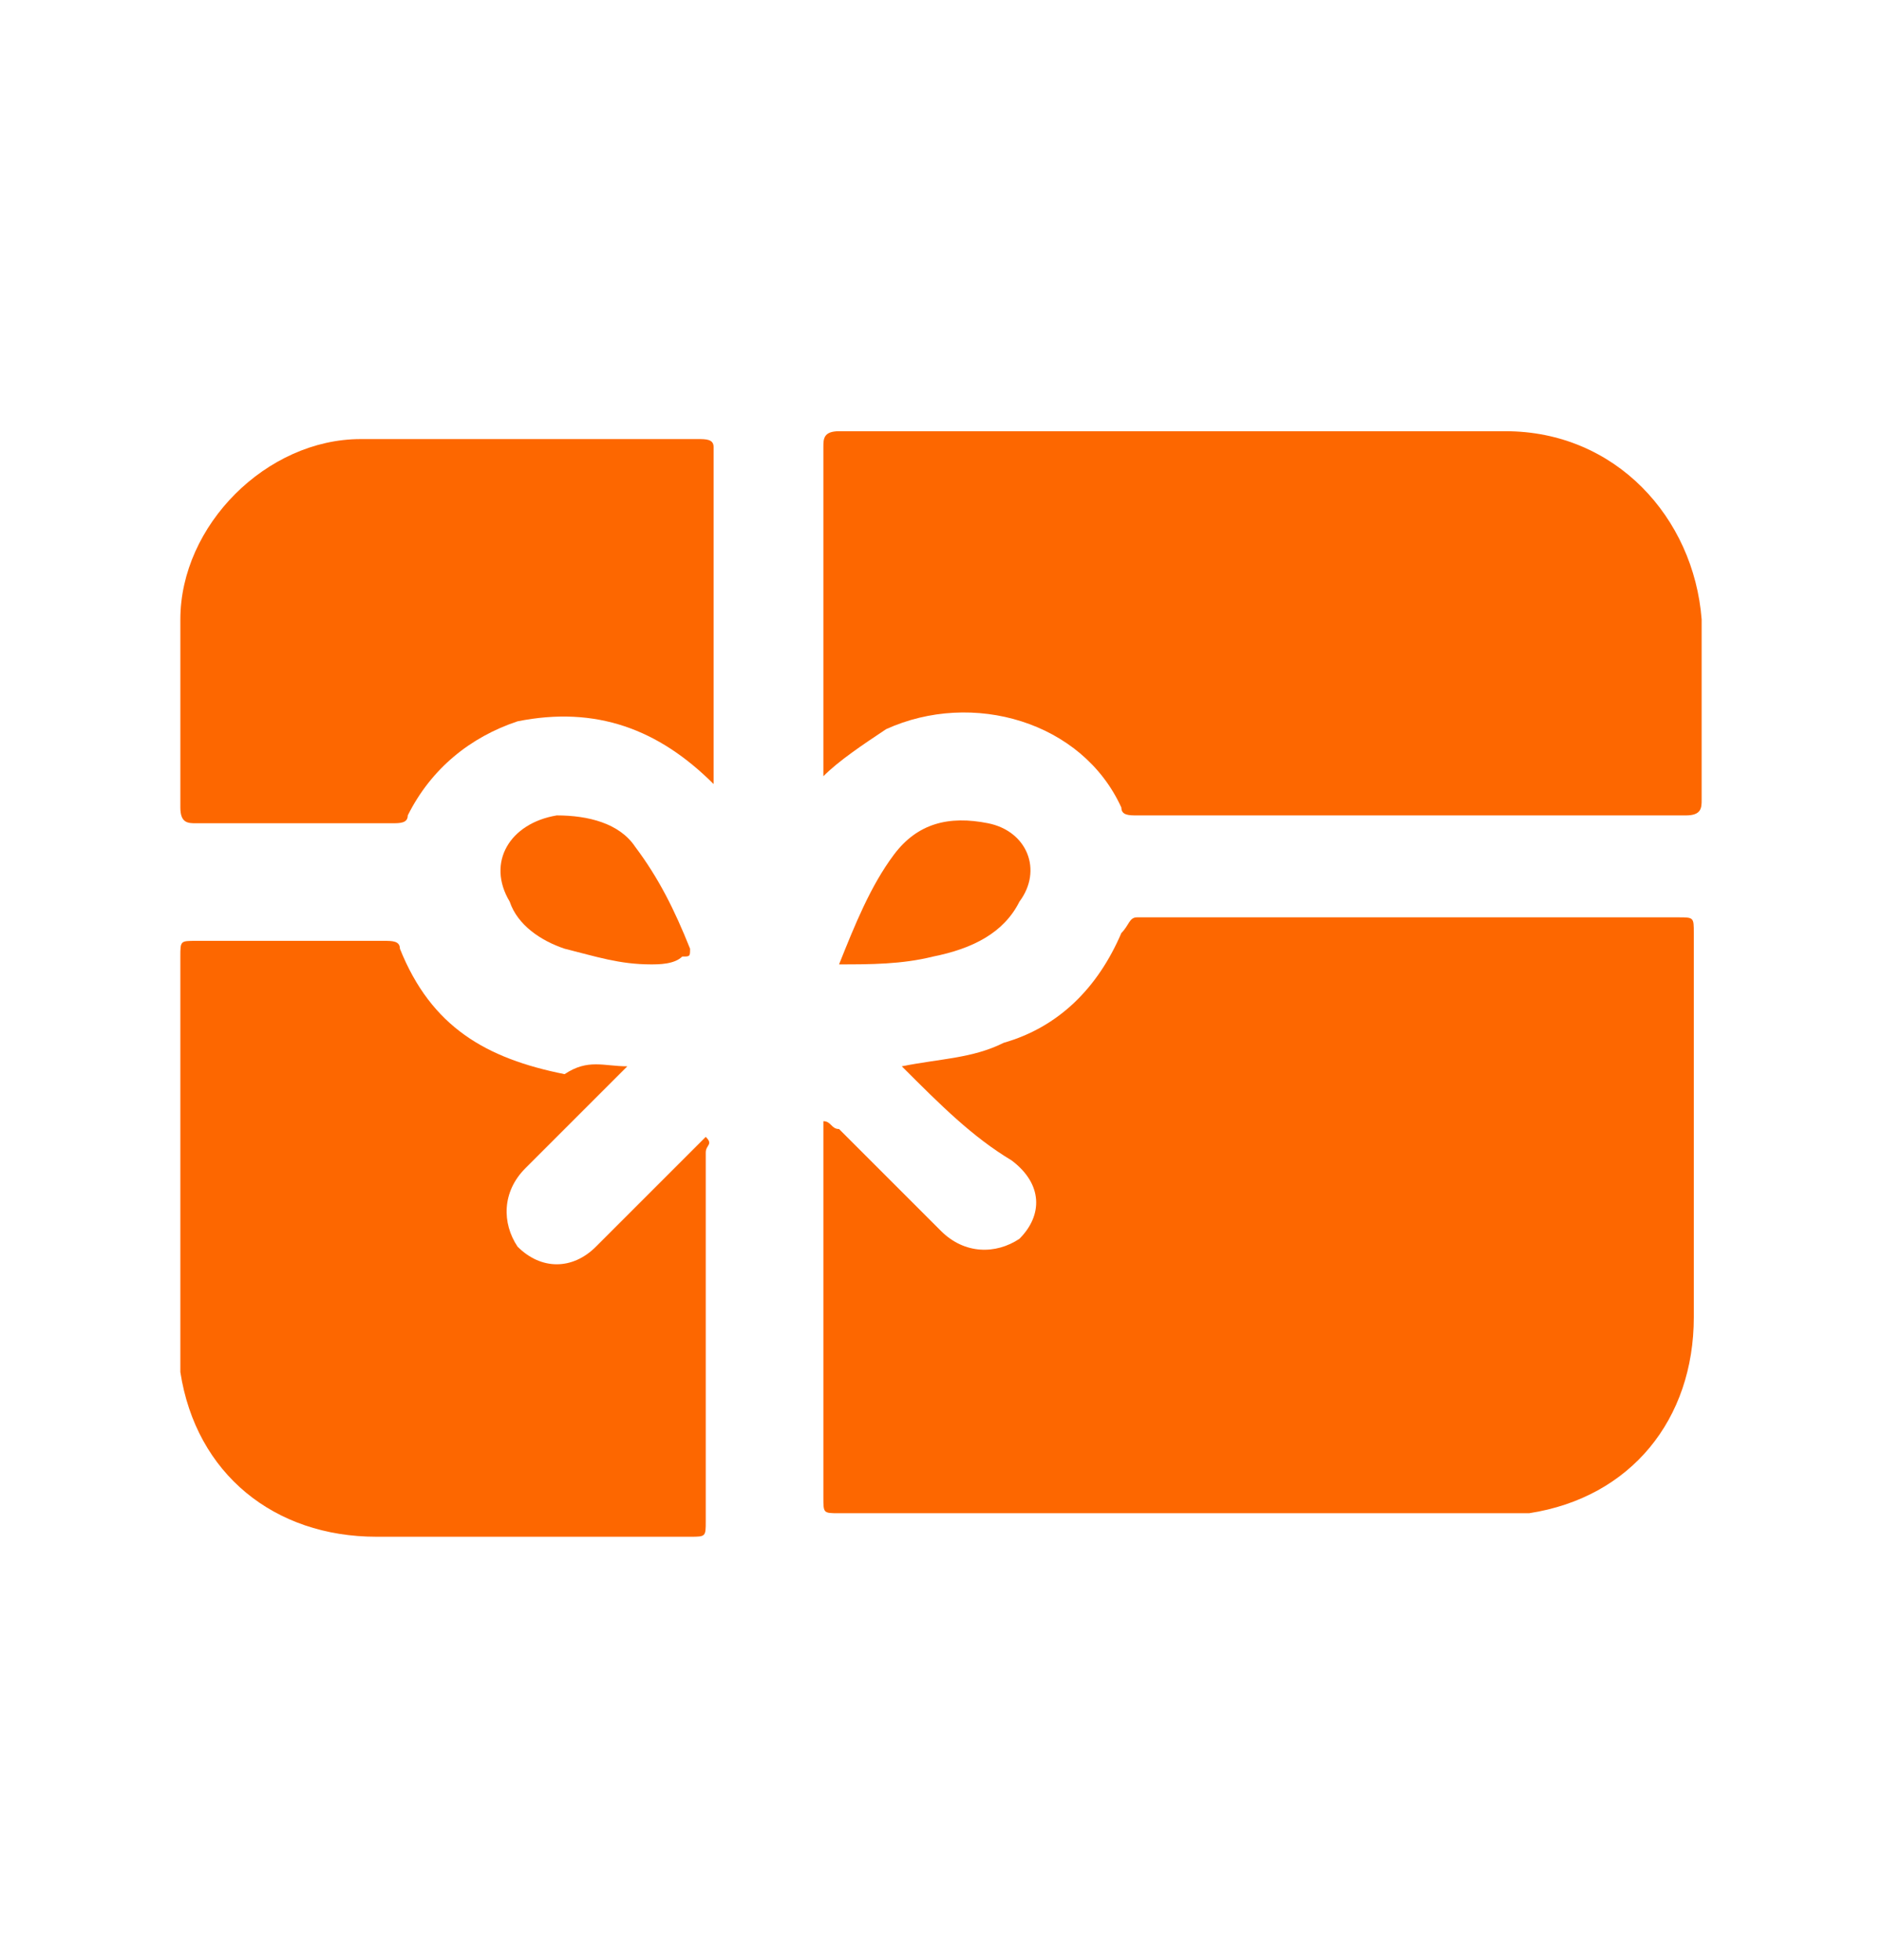
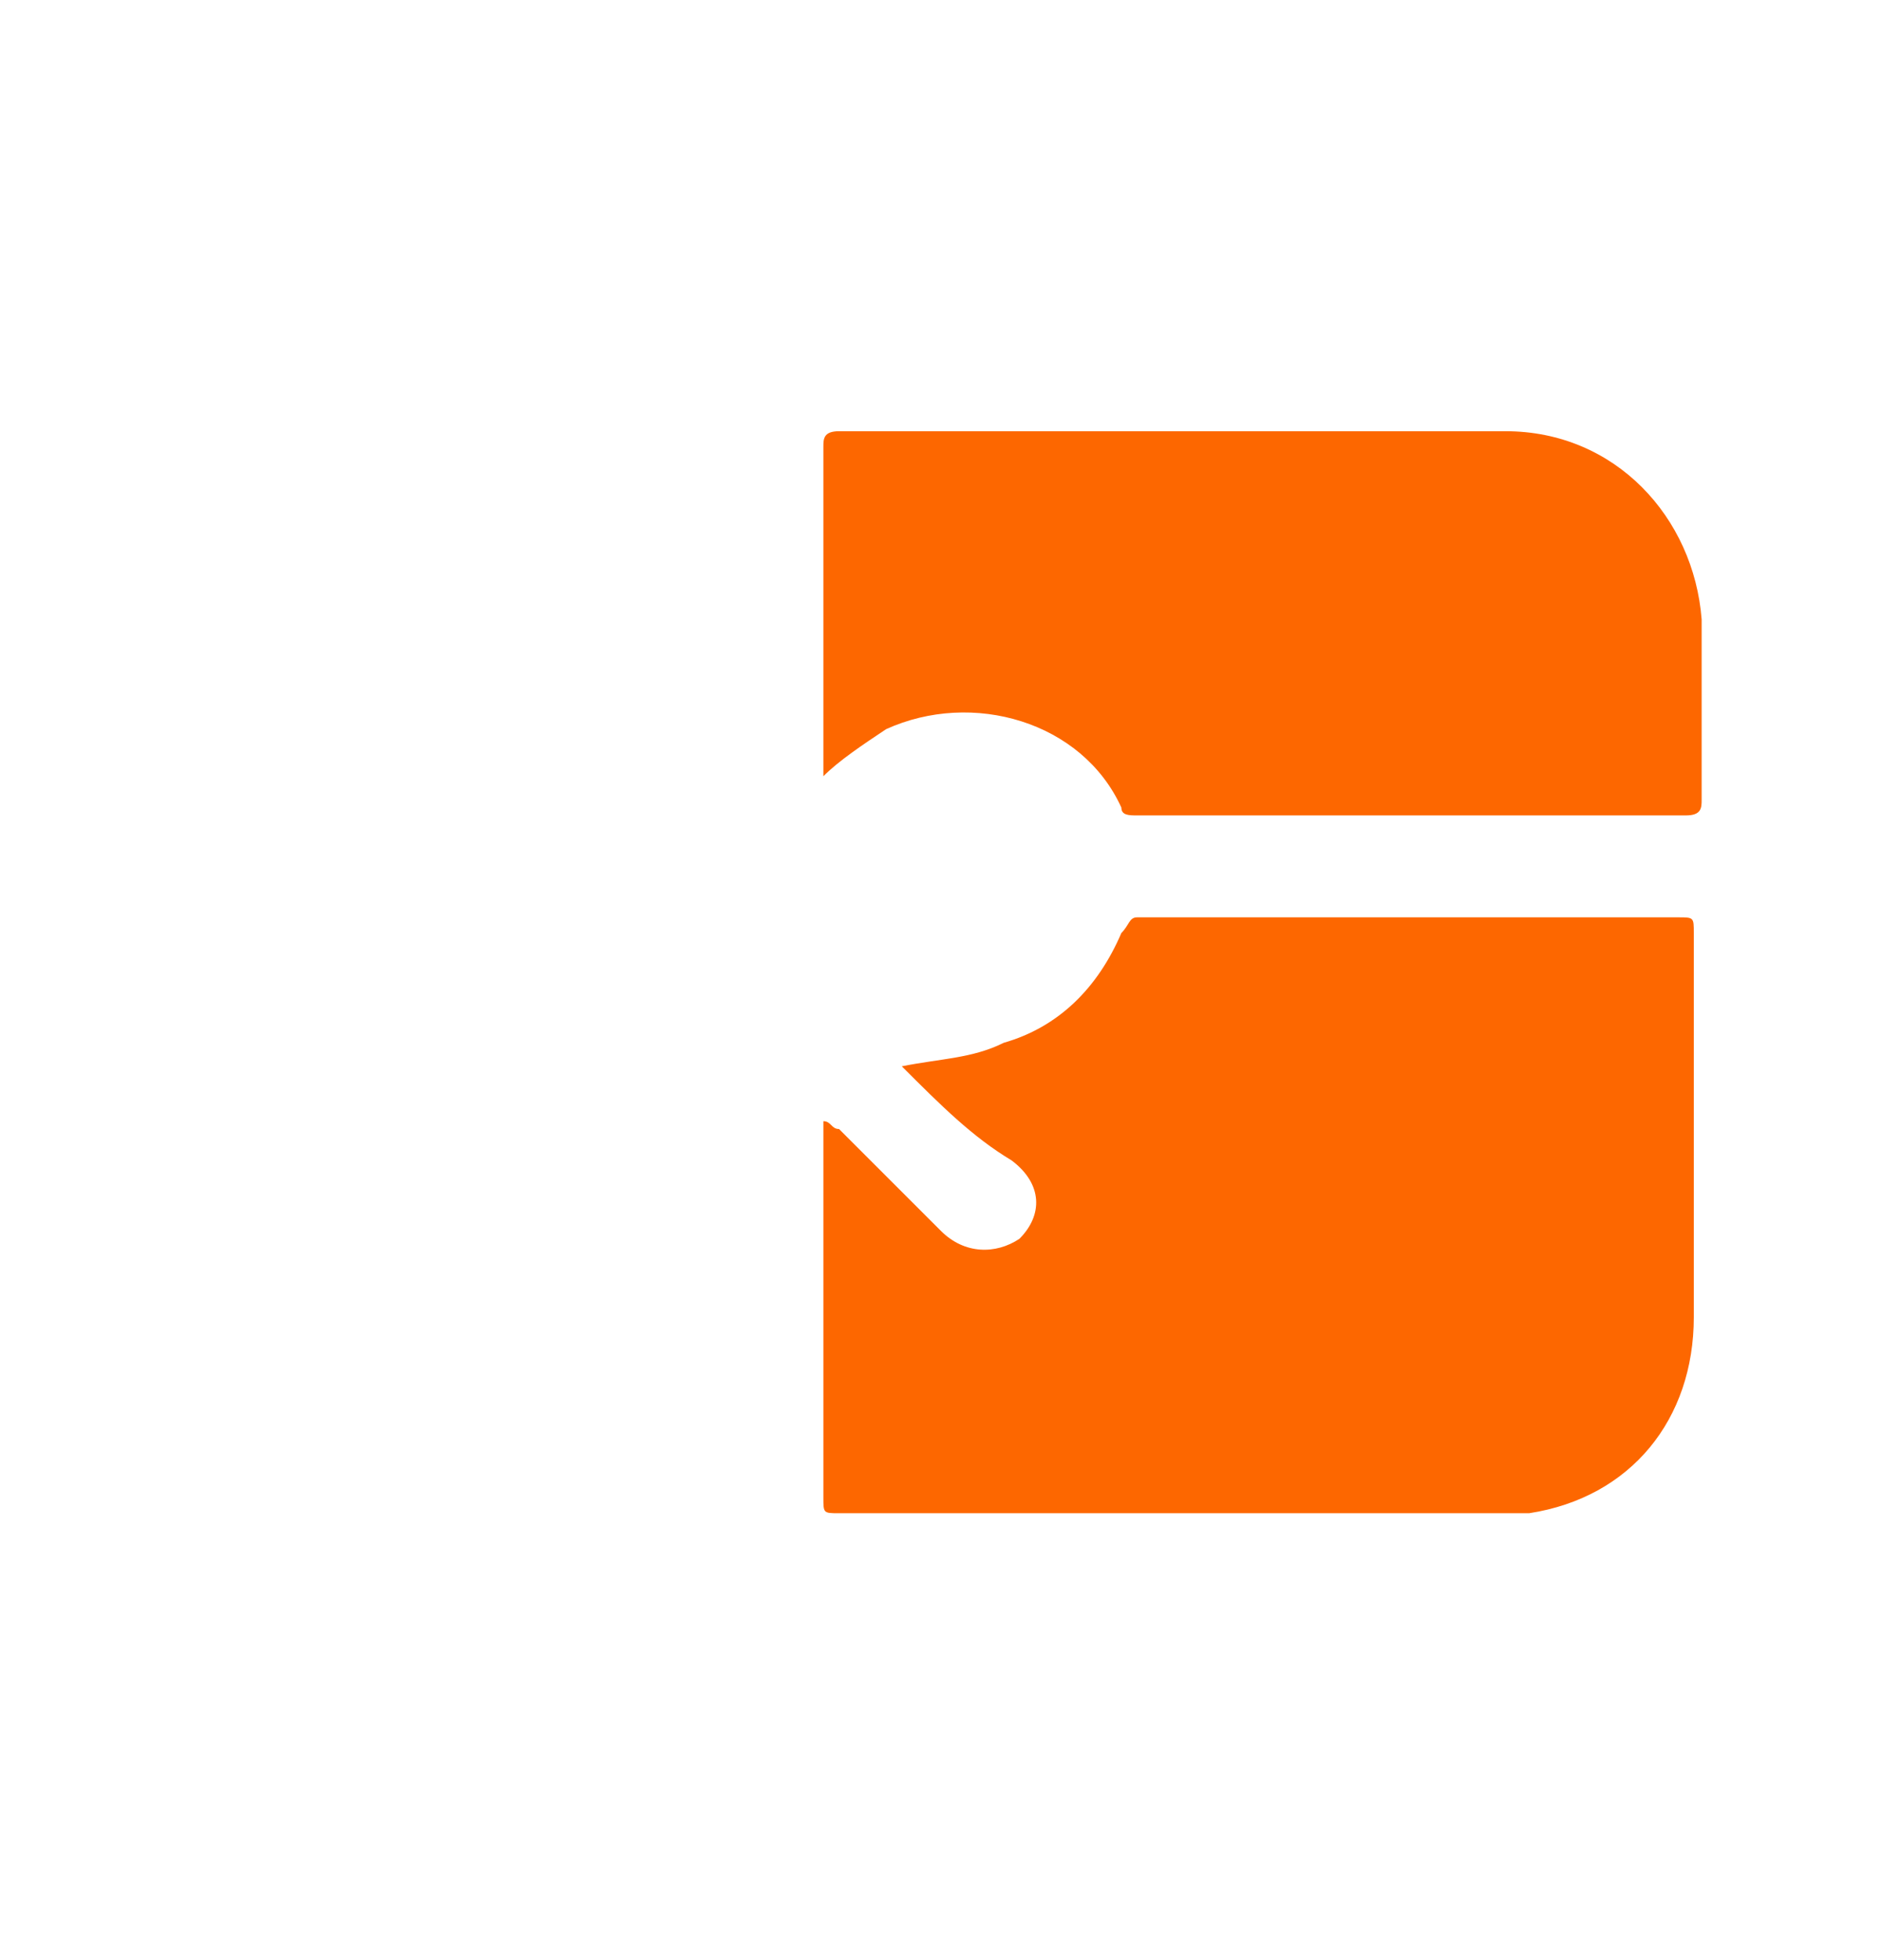
<svg xmlns="http://www.w3.org/2000/svg" version="1.1" id="Layer_1" x="0px" y="0px" width="24px" height="25px" viewBox="0 0 24 25" style="enable-background:new 0 0 24 25;" xml:space="preserve">
  <style type="text/css">
	.st0{fill:#FD6700;}
</style>
  <path class="st0" d="M11.5,13.6c0.5-0.1,0.9-0.1,1.3-0.3c0.7-0.2,1.2-0.7,1.5-1.4c0.1-0.1,0.1-0.2,0.2-0.2c2.3,0,4.6,0,6.9,0  c0.2,0,0.2,0,0.2,0.2c0,1.6,0,3.3,0,4.9c0,1.3-0.8,2.3-2.1,2.5c-0.2,0-0.3,0-0.5,0c-2.8,0-5.6,0-8.3,0c-0.2,0-0.2,0-0.2-0.2  c0-1.5,0-3,0-4.6c0-0.1,0-0.1,0-0.2c0.1,0,0.1,0.1,0.2,0.1c0.4,0.4,0.9,0.9,1.3,1.3c0.3,0.3,0.7,0.3,1,0.1c0.3-0.3,0.3-0.7-0.1-1  C12.4,14.5,12,14.1,11.5,13.6z" />
  <path class="st0" d="M10.5,9.9c0-0.1,0-0.1,0-0.1c0-1.4,0-2.7,0-4.1c0-0.1,0-0.2,0.2-0.2c2.8,0,5.7,0,8.5,0c1.4,0,2.4,1.1,2.5,2.4  c0,0.8,0,1.5,0,2.3c0,0.1,0,0.2-0.2,0.2c-2.3,0-4.6,0-7,0c-0.1,0-0.2,0-0.2-0.1c-0.5-1.1-1.9-1.5-3-1C11,9.5,10.7,9.7,10.5,9.9z" />
-   <path class="st0" d="M8,13.6c-0.4,0.4-0.9,0.9-1.3,1.3c-0.3,0.3-0.3,0.7-0.1,1c0.3,0.3,0.7,0.3,1,0c0.5-0.5,1-1,1.4-1.4  c0.1,0.1,0,0.1,0,0.2c0,1.6,0,3.1,0,4.7c0,0.2,0,0.2-0.2,0.2c-1.3,0-2.7,0-4,0c-1.3,0-2.3-0.8-2.5-2.1c0-0.2,0-0.3,0-0.5  c0-1.6,0-3.2,0-4.8c0-0.2,0-0.2,0.2-0.2c0.8,0,1.6,0,2.4,0c0.1,0,0.2,0,0.2,0.1c0.4,1,1.1,1.4,2.1,1.6C7.5,13.5,7.7,13.6,8,13.6z" />
-   <path class="st0" d="M9.1,10C8.4,9.3,7.6,9,6.6,9.2C6,9.4,5.5,9.8,5.2,10.4c0,0.1-0.1,0.1-0.2,0.1c-0.8,0-1.7,0-2.5,0  c-0.1,0-0.2,0-0.2-0.2c0-0.8,0-1.6,0-2.4c0-1.2,1.1-2.3,2.3-2.3c1.4,0,2.8,0,4.3,0c0.1,0,0.2,0,0.2,0.1C9.1,7.1,9.1,8.5,9.1,10  C9.1,9.9,9.1,9.9,9.1,10z" />
-   <path class="st0" d="M10.7,12.3c0.2-0.5,0.4-1,0.7-1.4c0.3-0.4,0.7-0.5,1.2-0.4c0.5,0.1,0.7,0.6,0.4,1c-0.2,0.4-0.6,0.6-1.1,0.7  C11.5,12.3,11.1,12.3,10.7,12.3z" />
-   <path class="st0" d="M8.3,12.3c-0.4,0-0.7-0.1-1.1-0.2c-0.3-0.1-0.6-0.3-0.7-0.6c-0.3-0.5,0-1,0.6-1.1c0.4,0,0.8,0.1,1,0.4  c0.3,0.4,0.5,0.8,0.7,1.3c0,0.1,0,0.1-0.1,0.1C8.6,12.3,8.4,12.3,8.3,12.3z" />
</svg>